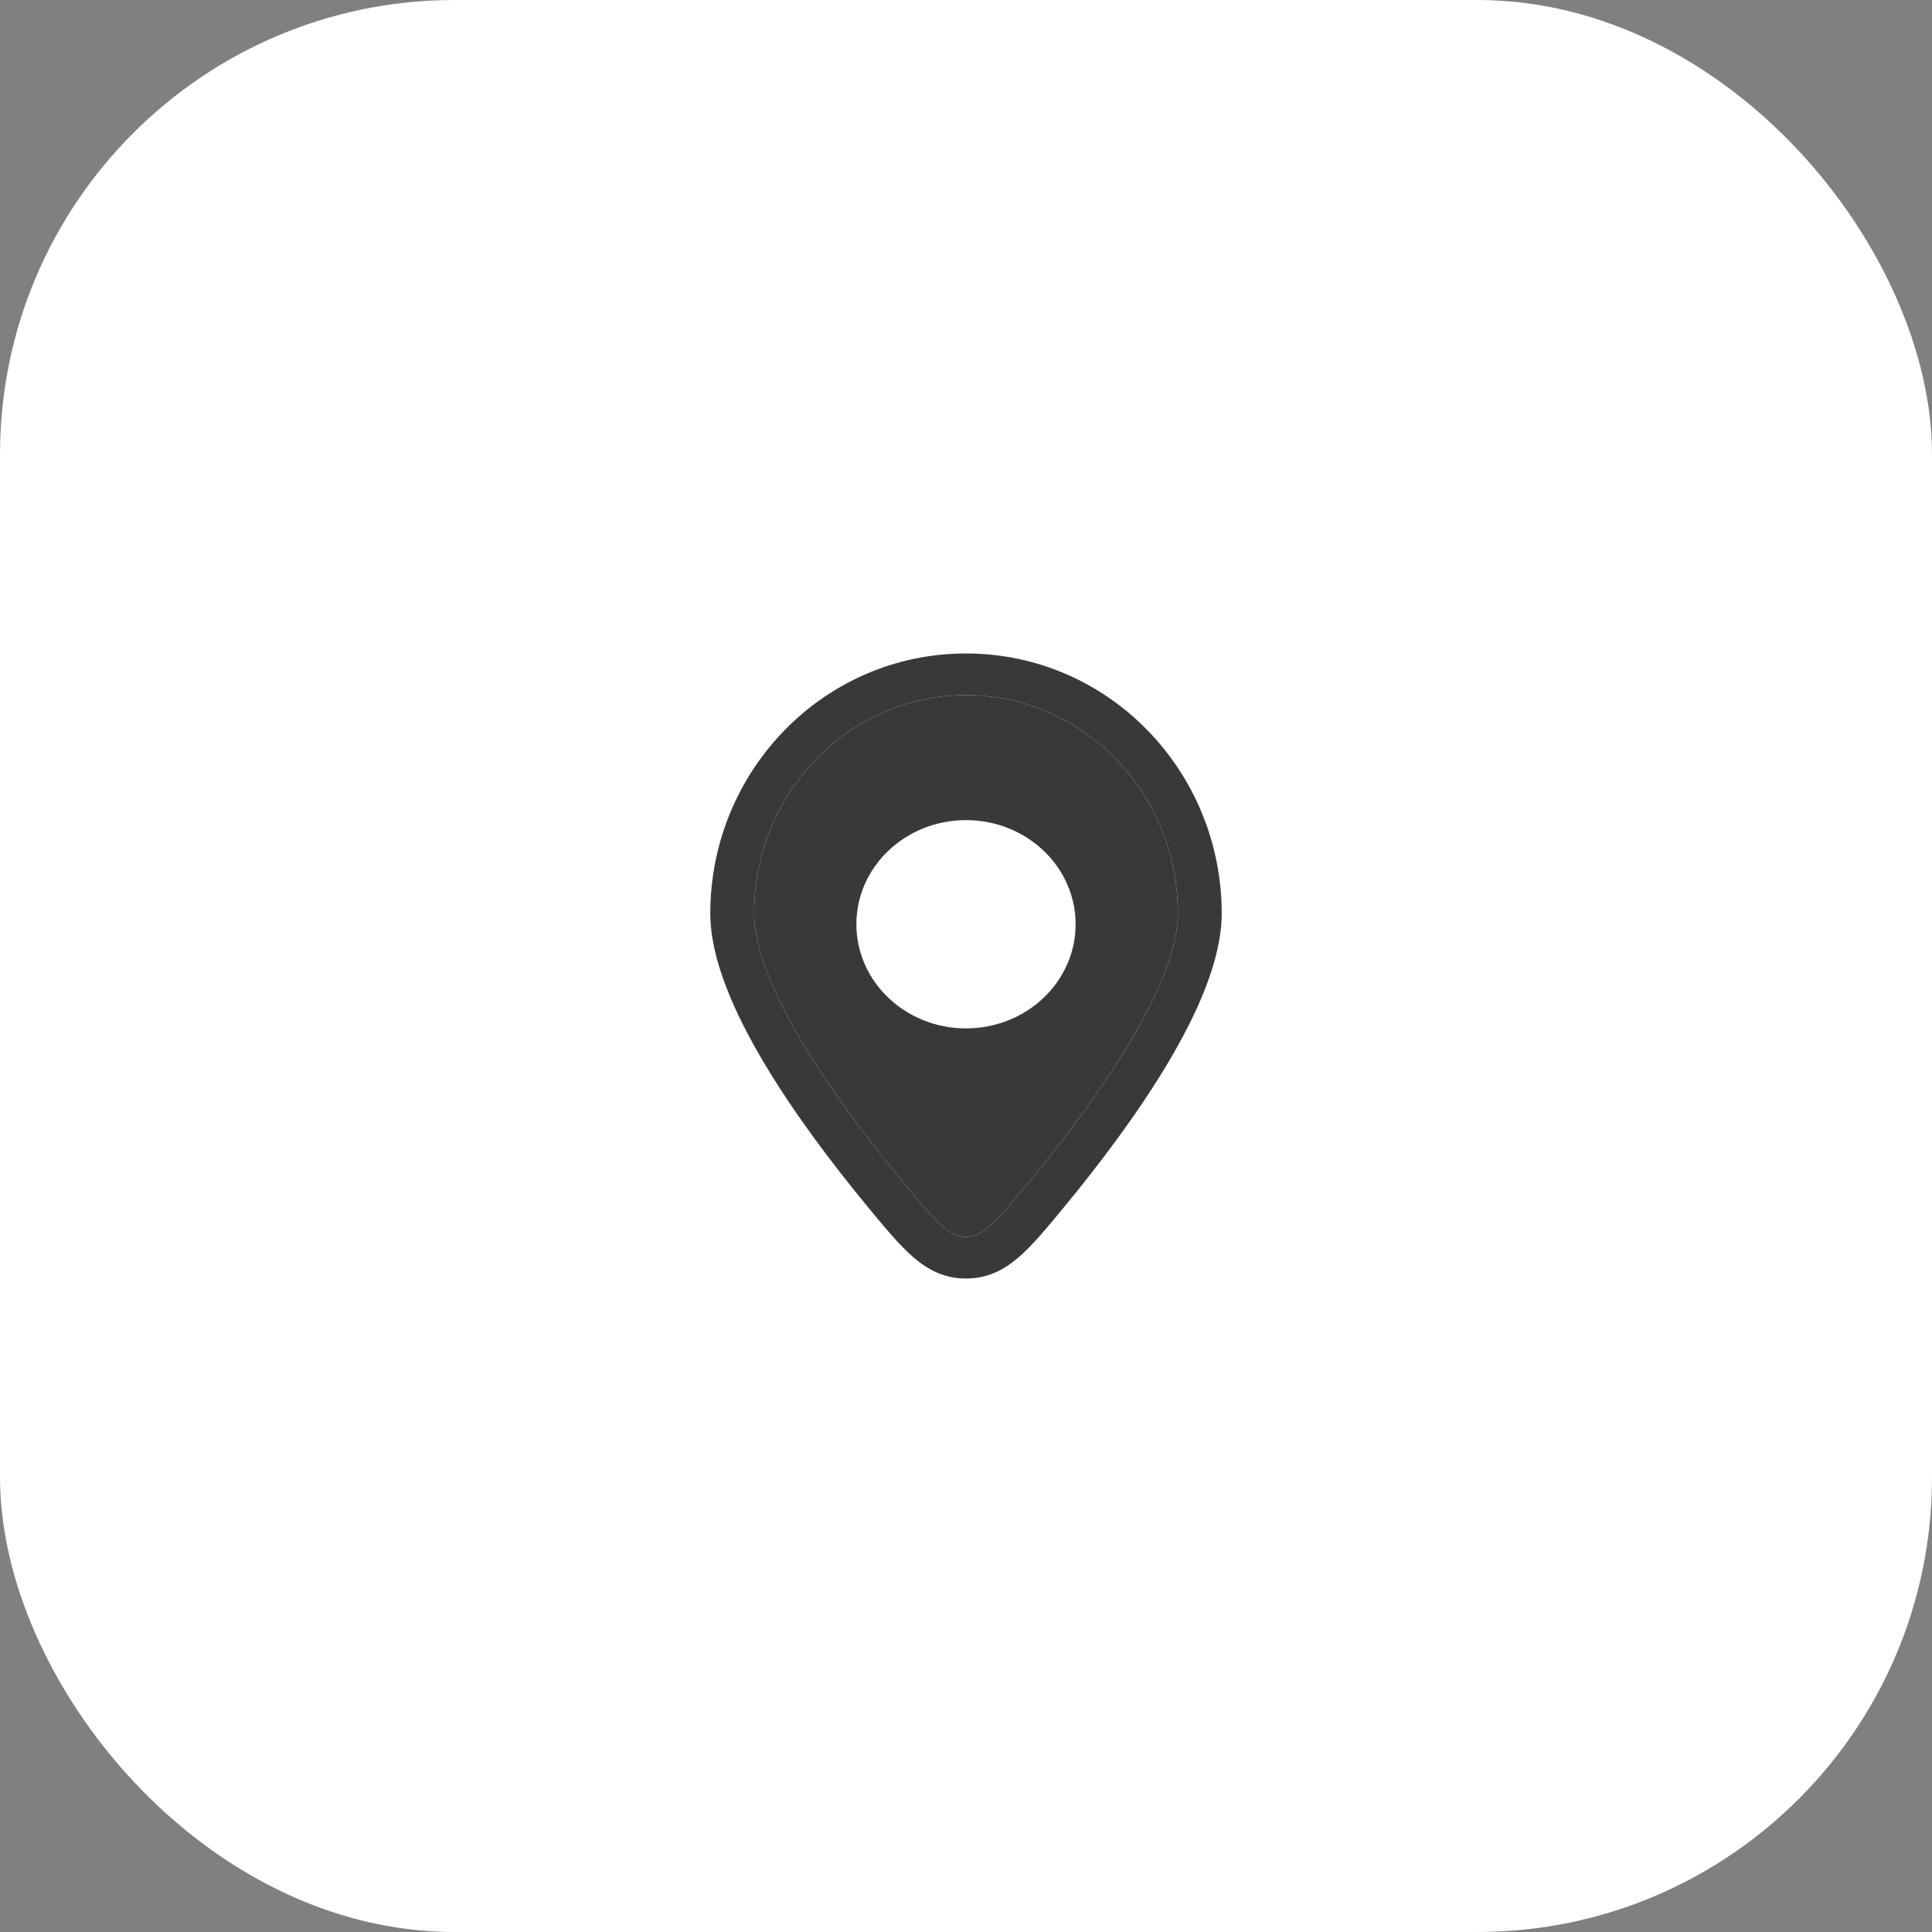
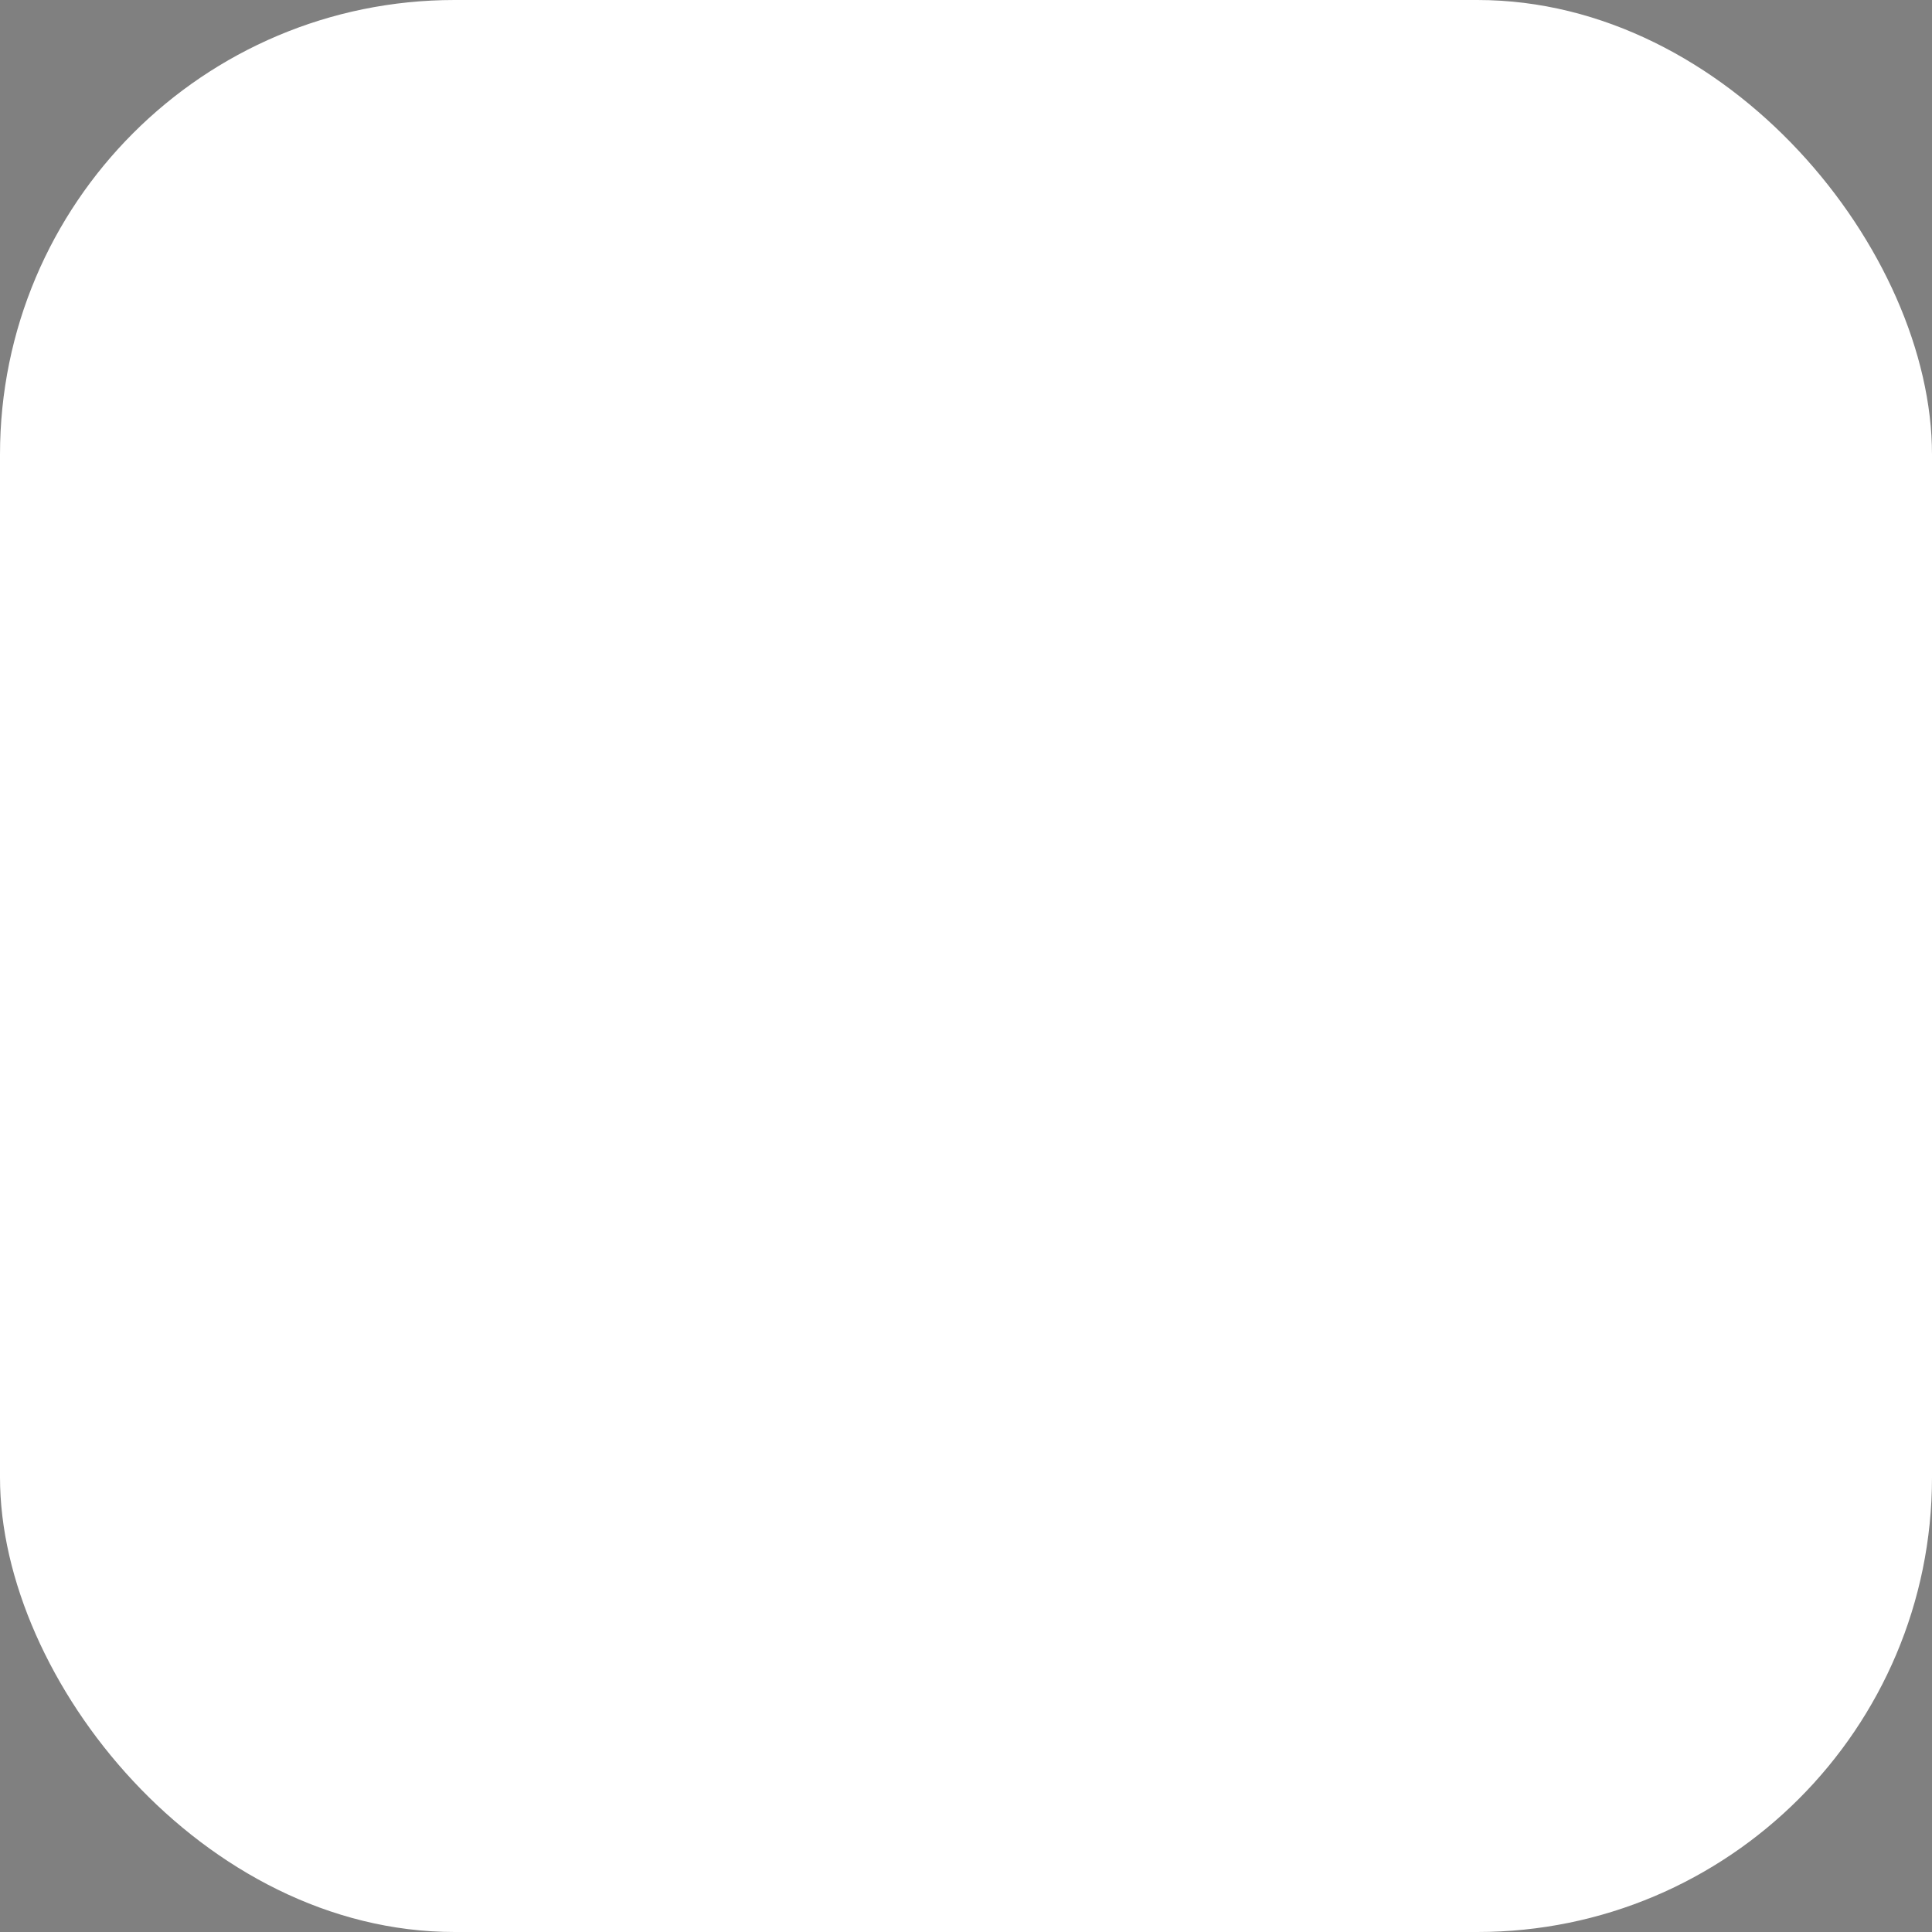
<svg xmlns="http://www.w3.org/2000/svg" width="34" height="34" viewBox="0 0 34 34" fill="none">
  <rect x="0" y="0" width="34" height="34" fill="#808080" stroke="none" />
  <rect width="34" height="34" rx="8" fill="white" />
-   <path fill-rule="evenodd" clip-rule="evenodd" d="M17 11.5C14.489 11.5 12.5 13.574 12.5 16.074C12.5 16.876 12.919 17.82 13.447 18.707C13.983 19.607 14.667 20.506 15.266 21.233L15.286 21.257C15.579 21.612 15.829 21.914 16.07 22.123C16.334 22.351 16.625 22.5 17 22.5C17.375 22.5 17.666 22.351 17.93 22.123C18.172 21.914 18.421 21.612 18.714 21.257L18.734 21.233C19.333 20.506 20.017 19.607 20.553 18.707C21.081 17.82 21.5 16.876 21.5 16.074C21.5 13.574 19.511 11.5 17 11.5ZM13.271 16.074C13.271 13.927 14.967 12.233 17 12.233C19.033 12.233 20.729 13.927 20.729 16.074C20.729 16.674 20.4 17.476 19.882 18.346C19.373 19.201 18.715 20.068 18.127 20.781C17.808 21.166 17.599 21.418 17.411 21.58C17.24 21.728 17.126 21.767 17 21.767C16.874 21.767 16.76 21.728 16.589 21.58C16.401 21.418 16.192 21.166 15.873 20.781C15.285 20.068 14.627 19.201 14.118 18.346C13.6 17.476 13.271 16.674 13.271 16.074Z" fill="#393939" />
-   <path fill-rule="evenodd" clip-rule="evenodd" d="M17 12.233C14.967 12.233 13.271 13.927 13.271 16.074C13.271 16.674 13.6 17.476 14.118 18.346C14.627 19.201 15.285 20.068 15.873 20.781C16.192 21.166 16.401 21.418 16.589 21.58C16.76 21.728 16.874 21.767 17 21.767C17.126 21.767 17.24 21.728 17.411 21.58C17.599 21.418 17.808 21.166 18.127 20.781C18.715 20.068 19.373 19.201 19.882 18.346C20.4 17.476 20.729 16.674 20.729 16.074C20.729 13.927 19.033 12.233 17 12.233ZM17 14.433C15.935 14.433 15.071 15.253 15.071 16.265C15.071 17.278 15.935 18.098 17 18.098C18.065 18.098 18.929 17.278 18.929 16.265C18.929 15.253 18.065 14.433 17 14.433Z" fill="#393939" />
</svg>